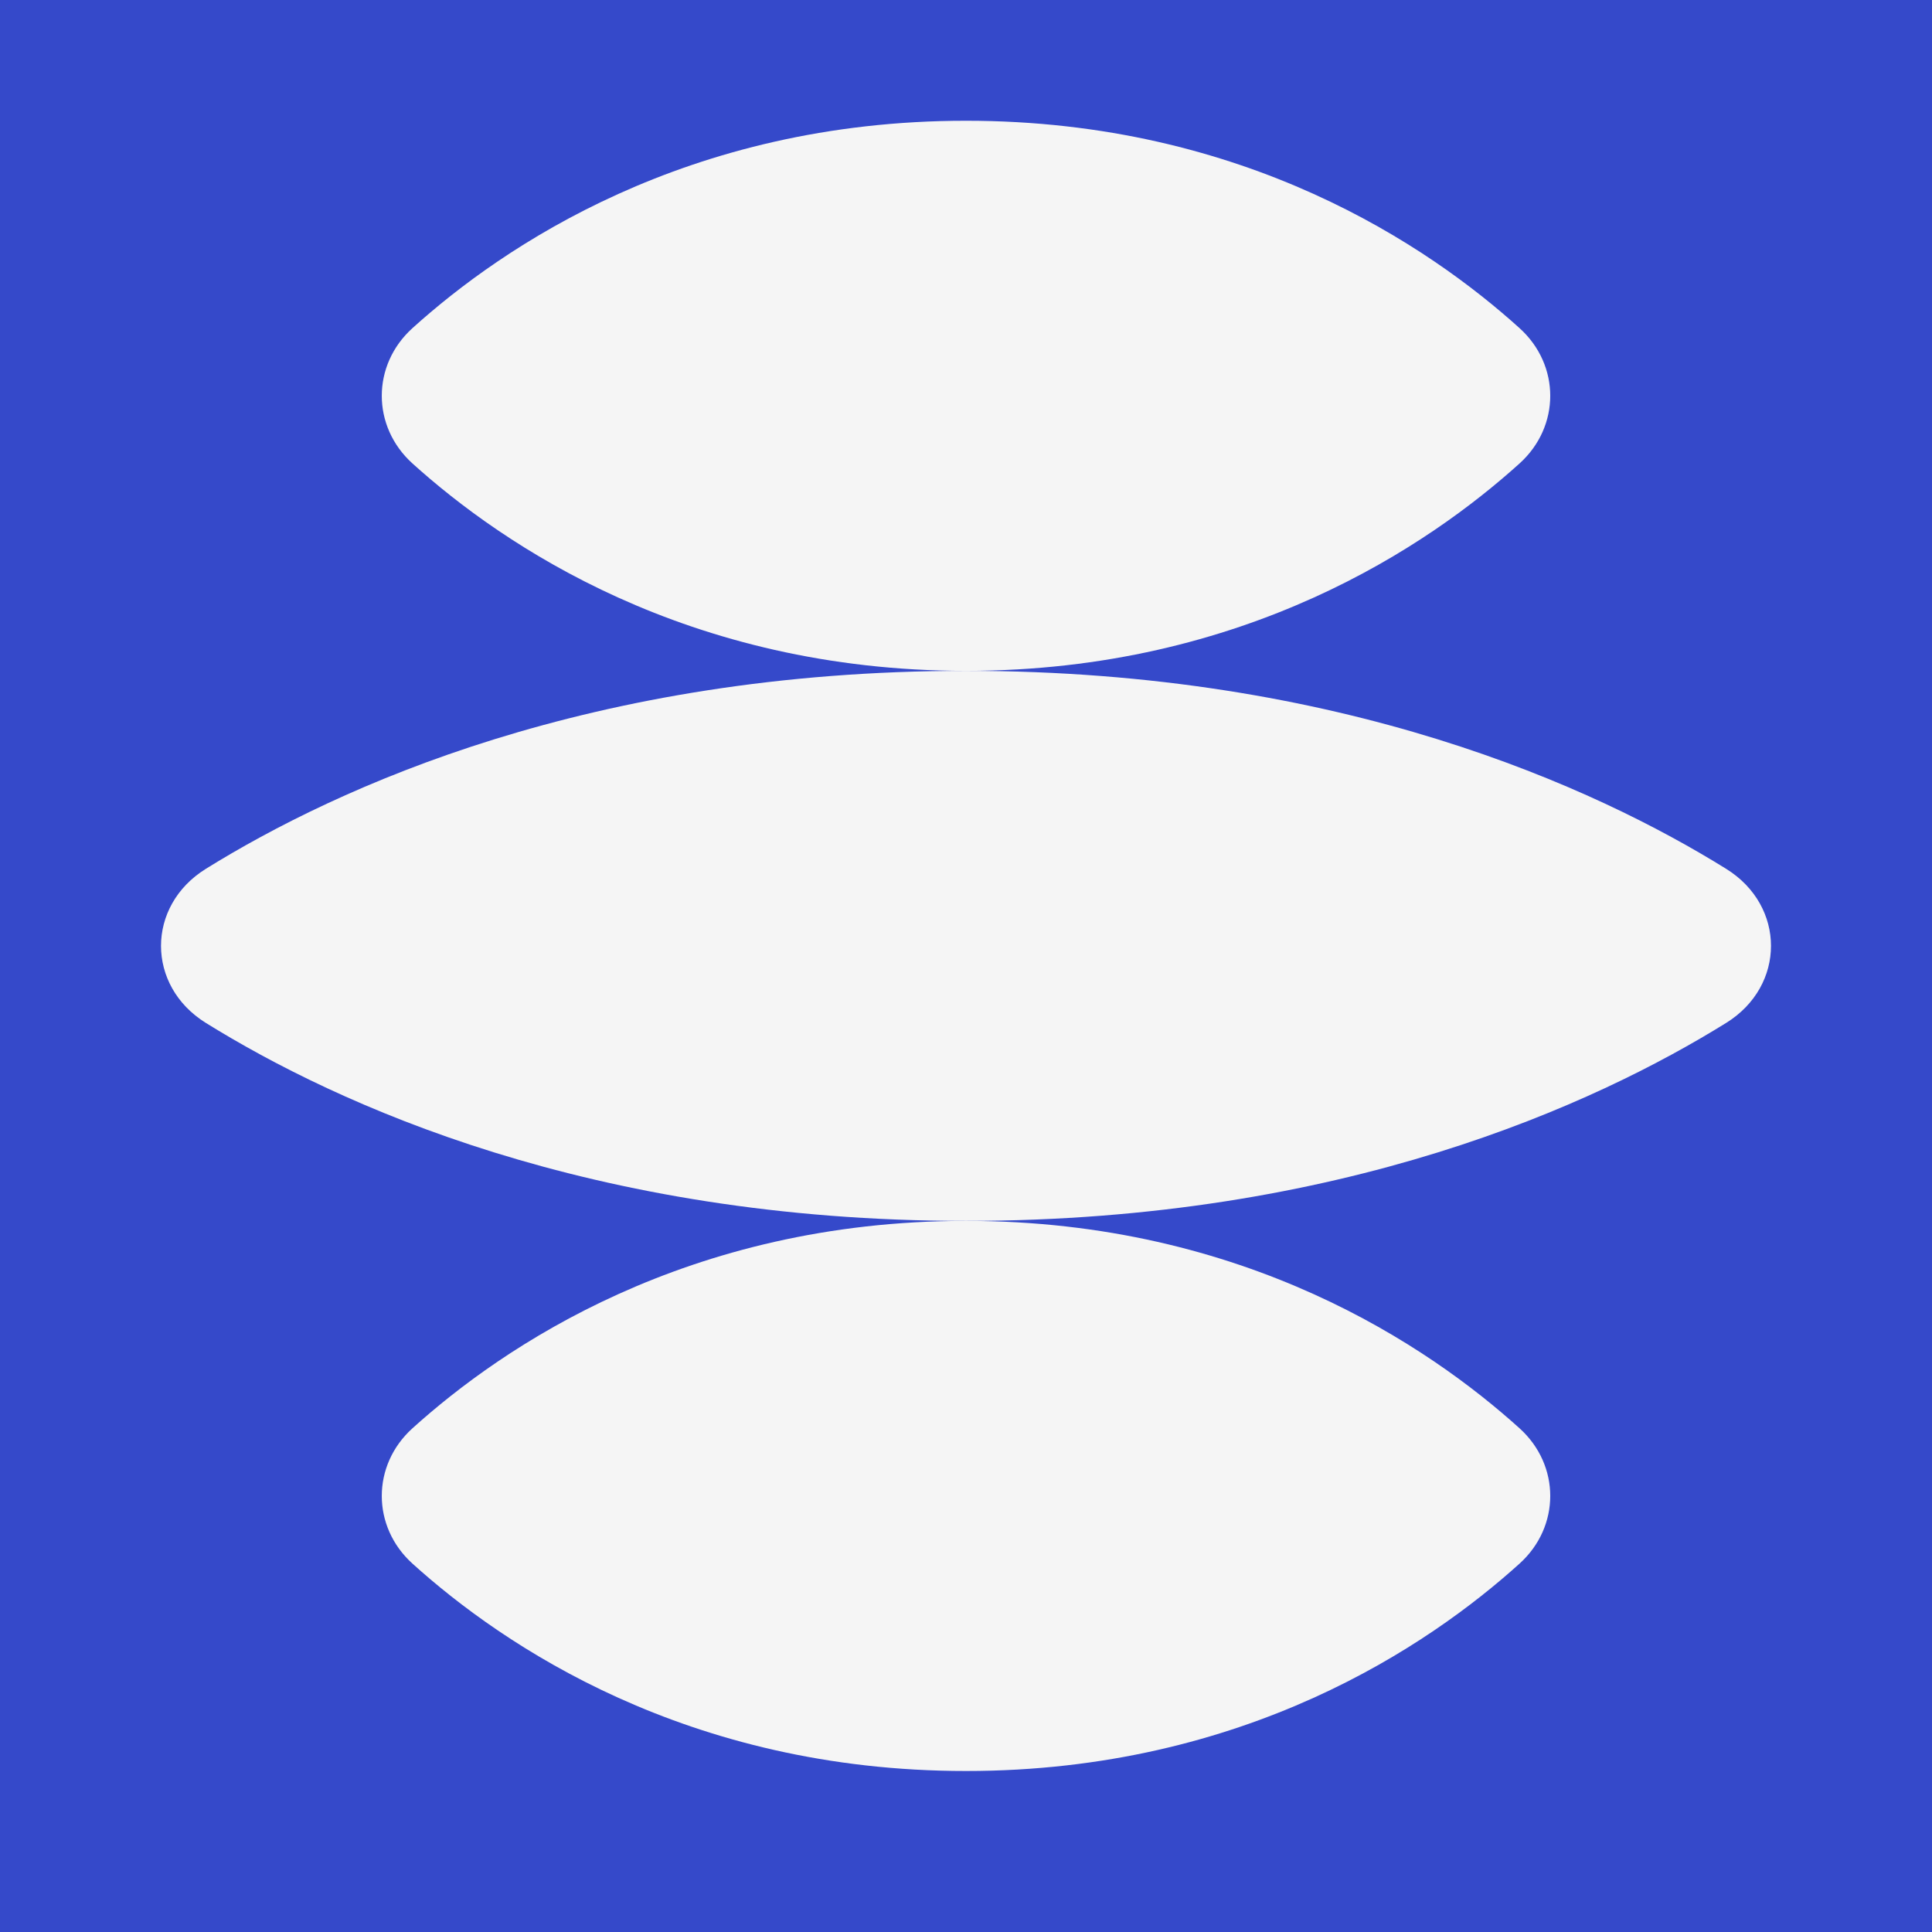
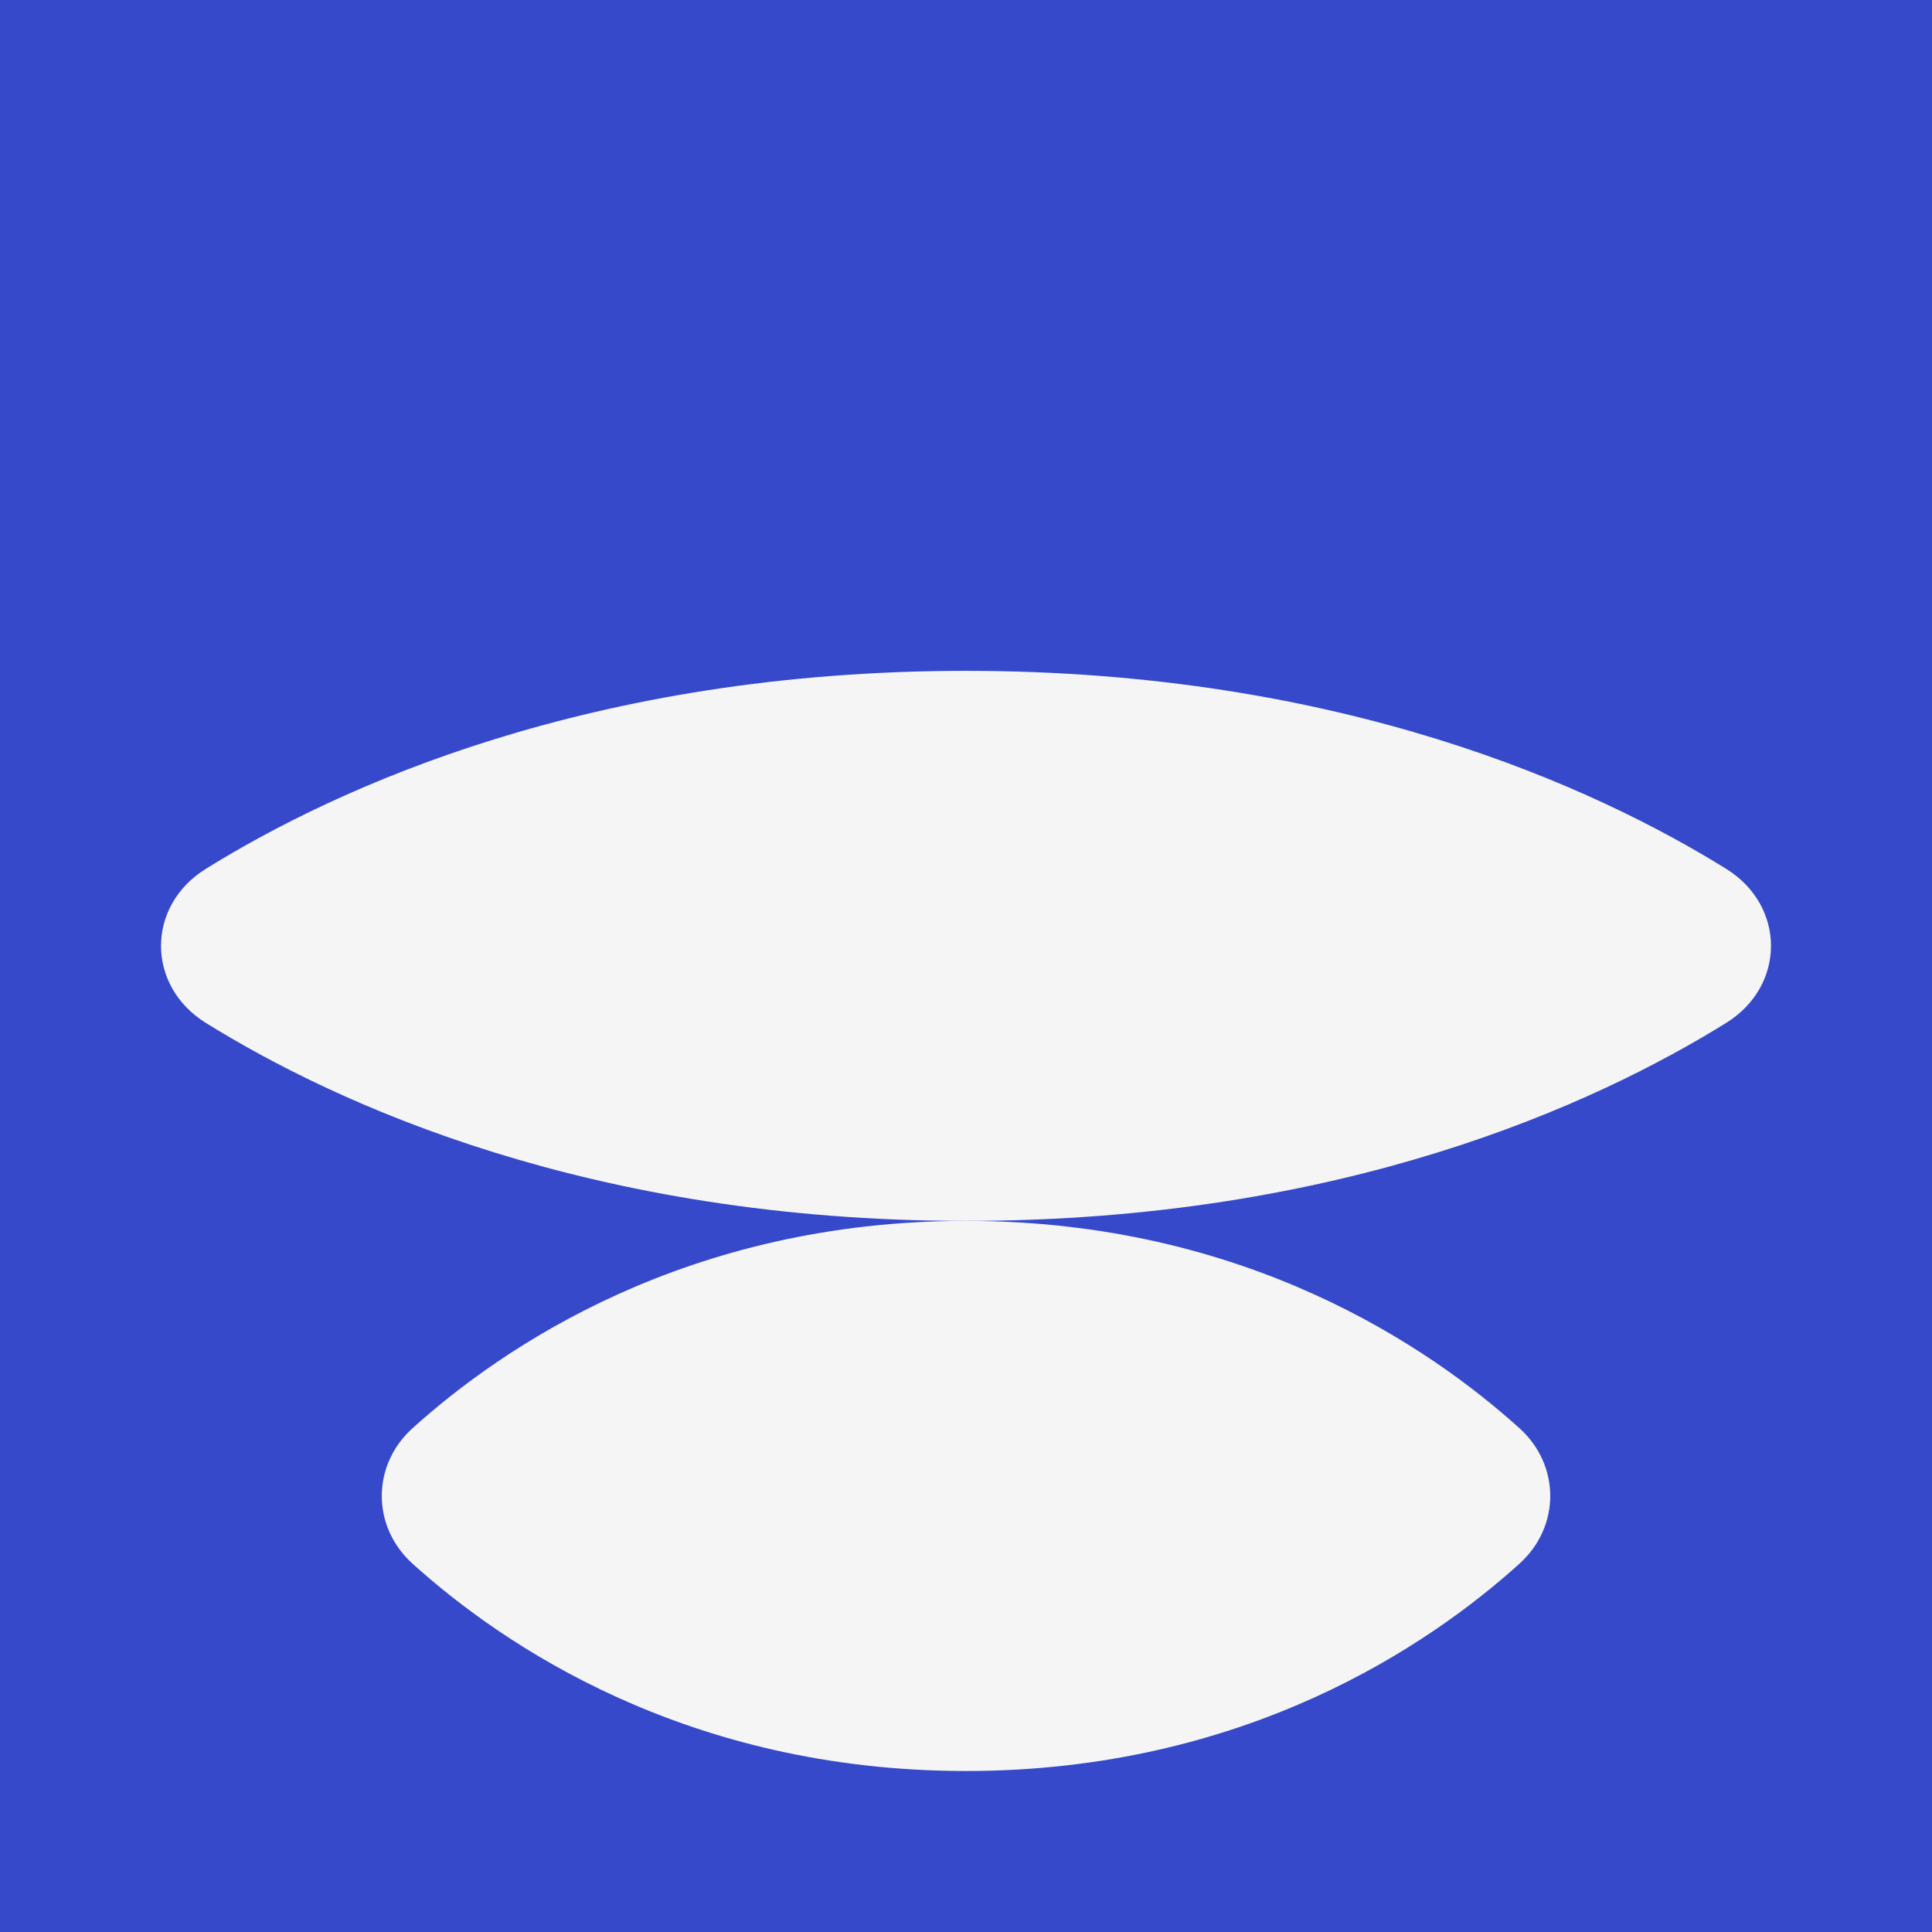
<svg xmlns="http://www.w3.org/2000/svg" width="48" height="48" viewBox="0 0 48 48" fill="none">
  <rect width="48" height="48" fill="#3549CA" />
-   <path d="M10.248 8.152C9.231 9.071 9.231 10.596 10.248 11.515C12.488 13.538 17.072 16.667 24 16.667C30.928 16.667 35.512 13.538 37.752 11.515C38.77 10.596 38.77 9.071 37.752 8.152C35.512 6.128 30.928 3 24 3C17.072 3 12.488 6.128 10.248 8.152Z" fill="#F5F5F5" />
  <path d="M5.114 21.586C3.629 22.508 3.629 24.492 5.114 25.414C8.37 27.435 14.665 30.333 24 30.333C33.335 30.333 39.63 27.435 42.886 25.414C44.371 24.492 44.371 22.508 42.886 21.586C39.63 19.565 33.335 16.667 24 16.667C14.665 16.667 8.37 19.565 5.114 21.586Z" fill="#F5F5F5" />
  <path d="M10.248 35.485C9.231 36.404 9.231 37.929 10.248 38.848C12.488 40.872 17.072 44 24 44C30.928 44 35.512 40.872 37.752 38.848C38.77 37.929 38.77 36.404 37.752 35.485C35.512 33.462 30.928 30.333 24 30.333C17.072 30.333 12.488 33.462 10.248 35.485Z" fill="#F5F5F5" />
</svg>